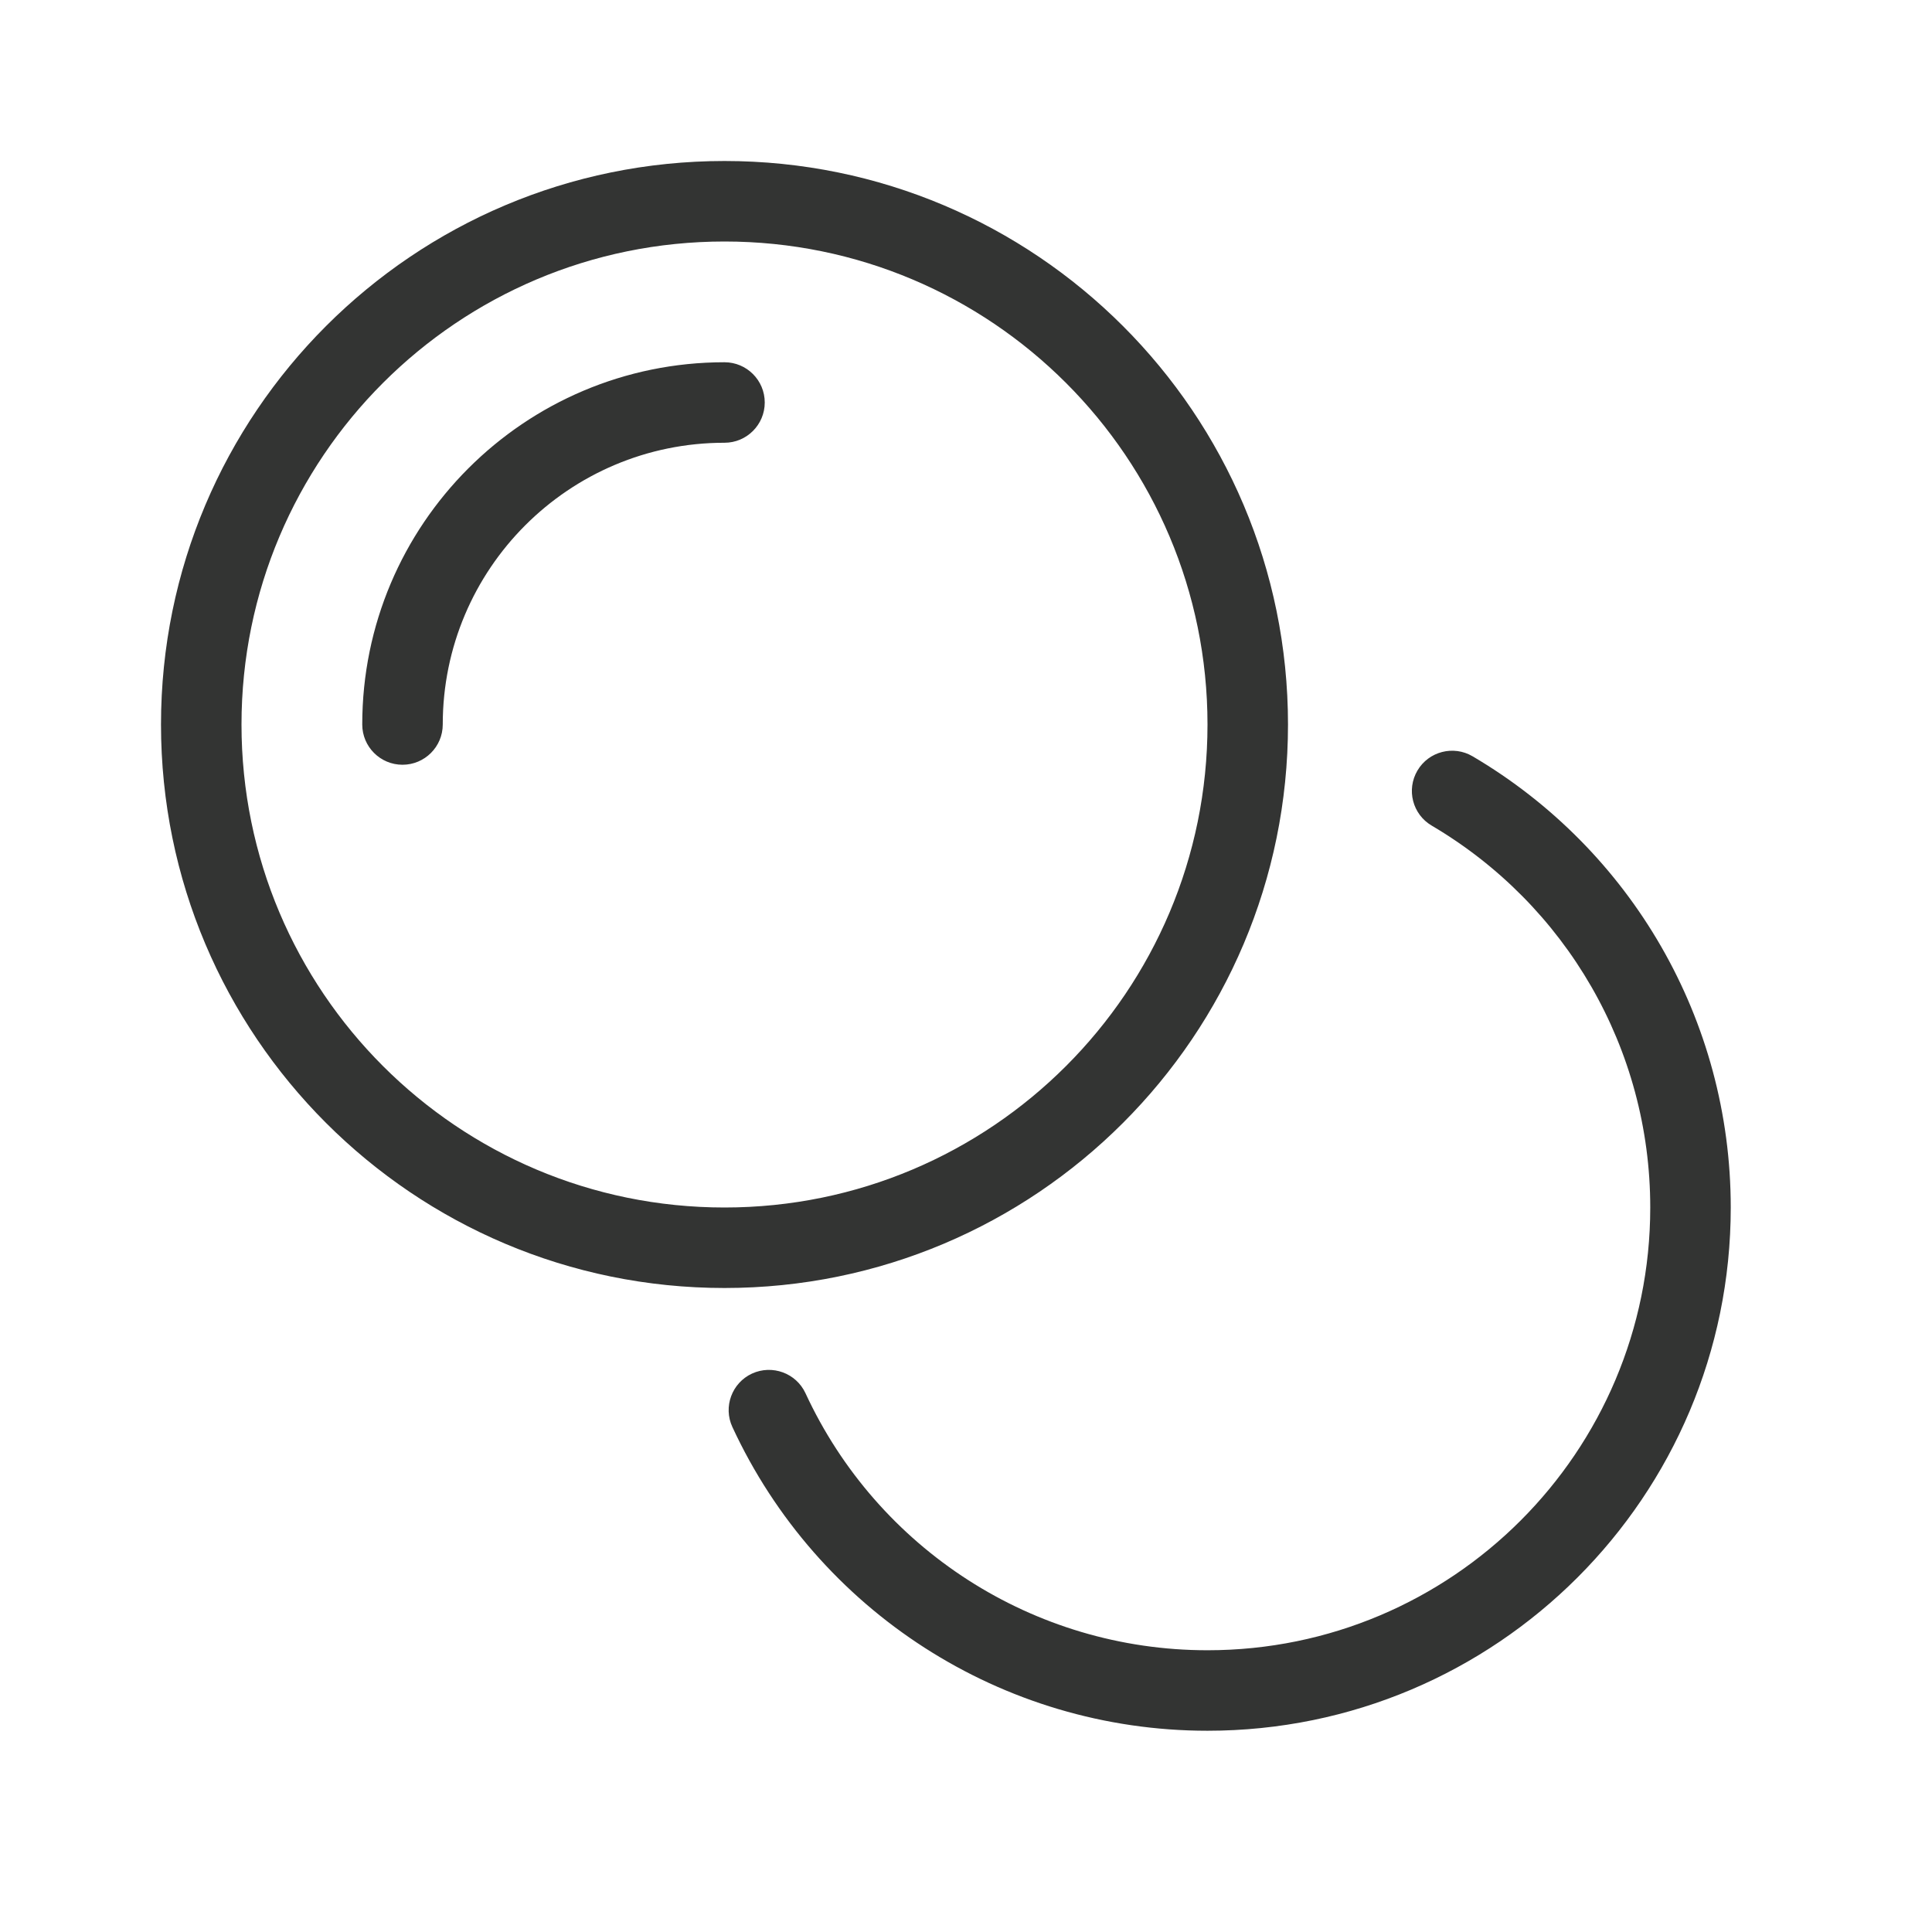
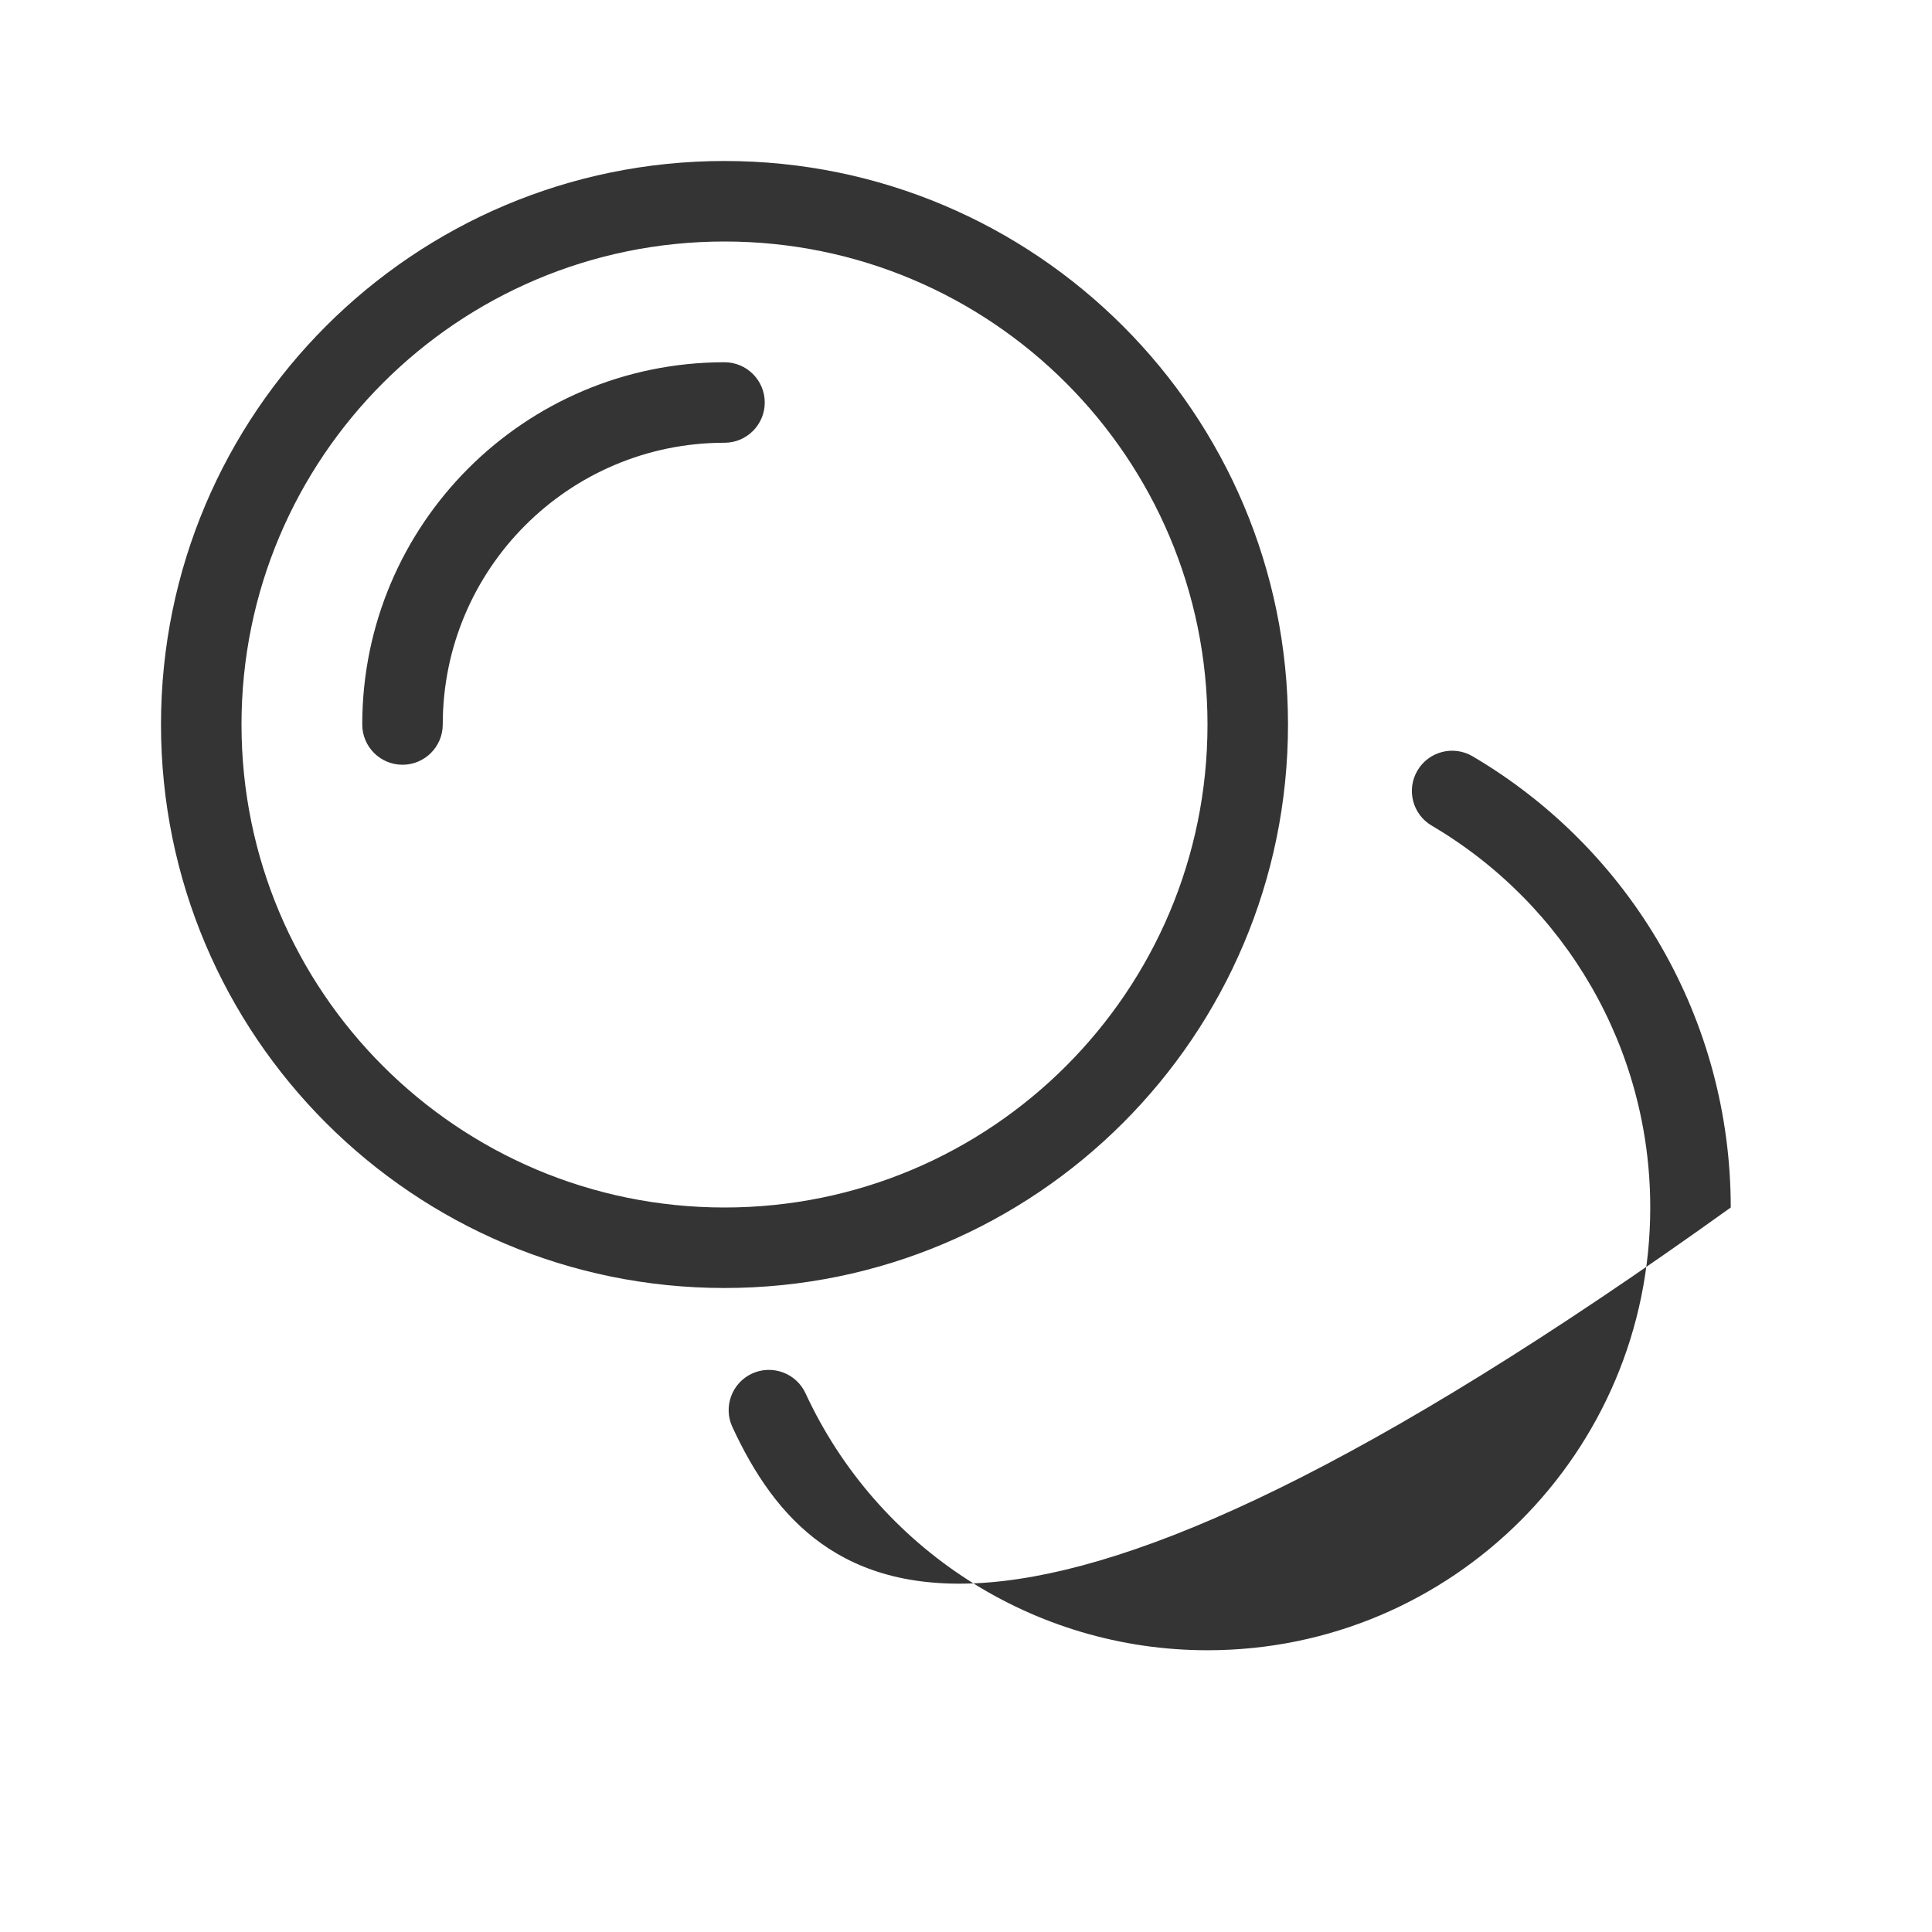
<svg xmlns="http://www.w3.org/2000/svg" width="24" height="24" viewBox="0 0 24 24" fill="none">
-   <path fill-rule="evenodd" clip-rule="evenodd" d="M16 9C16 5.134 12.866 2 9 2C5.134 2 2 5.134 2 9C2 12.866 5.134 16 9 16C12.866 16 16 12.866 16 9ZM3 9C3 5.686 5.686 3 9 3C12.314 3 15 5.686 15 9C15 12.314 12.314 15 9 15C5.686 15 3 12.314 3 9ZM17.608 9.572C17.748 9.334 18.055 9.255 18.293 9.395C20.264 10.555 21.5 12.67 21.5 15C21.5 18.59 18.59 21.5 15 21.5C12.442 21.5 10.154 20.008 9.098 17.727C8.982 17.477 9.091 17.179 9.342 17.063C9.593 16.948 9.89 17.057 10.006 17.307C10.899 19.238 12.835 20.5 15 20.5C18.038 20.5 20.5 18.038 20.5 15C20.5 13.028 19.454 11.239 17.785 10.256C17.547 10.116 17.468 9.81 17.608 9.572ZM9.5 5C9.5 4.724 9.276 4.5 9 4.5C6.515 4.5 4.5 6.515 4.5 9C4.5 9.276 4.724 9.5 5 9.5C5.276 9.5 5.5 9.276 5.5 9C5.5 7.067 7.067 5.5 9 5.5C9.276 5.5 9.5 5.276 9.5 5Z" fill="#333433" />
+   <path fill-rule="evenodd" clip-rule="evenodd" d="M16 9C16 5.134 12.866 2 9 2C5.134 2 2 5.134 2 9C2 12.866 5.134 16 9 16C12.866 16 16 12.866 16 9ZM3 9C3 5.686 5.686 3 9 3C12.314 3 15 5.686 15 9C15 12.314 12.314 15 9 15C5.686 15 3 12.314 3 9ZM17.608 9.572C17.748 9.334 18.055 9.255 18.293 9.395C20.264 10.555 21.5 12.67 21.5 15C12.442 21.5 10.154 20.008 9.098 17.727C8.982 17.477 9.091 17.179 9.342 17.063C9.593 16.948 9.89 17.057 10.006 17.307C10.899 19.238 12.835 20.5 15 20.5C18.038 20.5 20.5 18.038 20.5 15C20.5 13.028 19.454 11.239 17.785 10.256C17.547 10.116 17.468 9.81 17.608 9.572ZM9.5 5C9.5 4.724 9.276 4.5 9 4.5C6.515 4.5 4.5 6.515 4.5 9C4.5 9.276 4.724 9.5 5 9.5C5.276 9.5 5.5 9.276 5.5 9C5.5 7.067 7.067 5.5 9 5.5C9.276 5.5 9.5 5.276 9.5 5Z" fill="#333433" />
</svg>